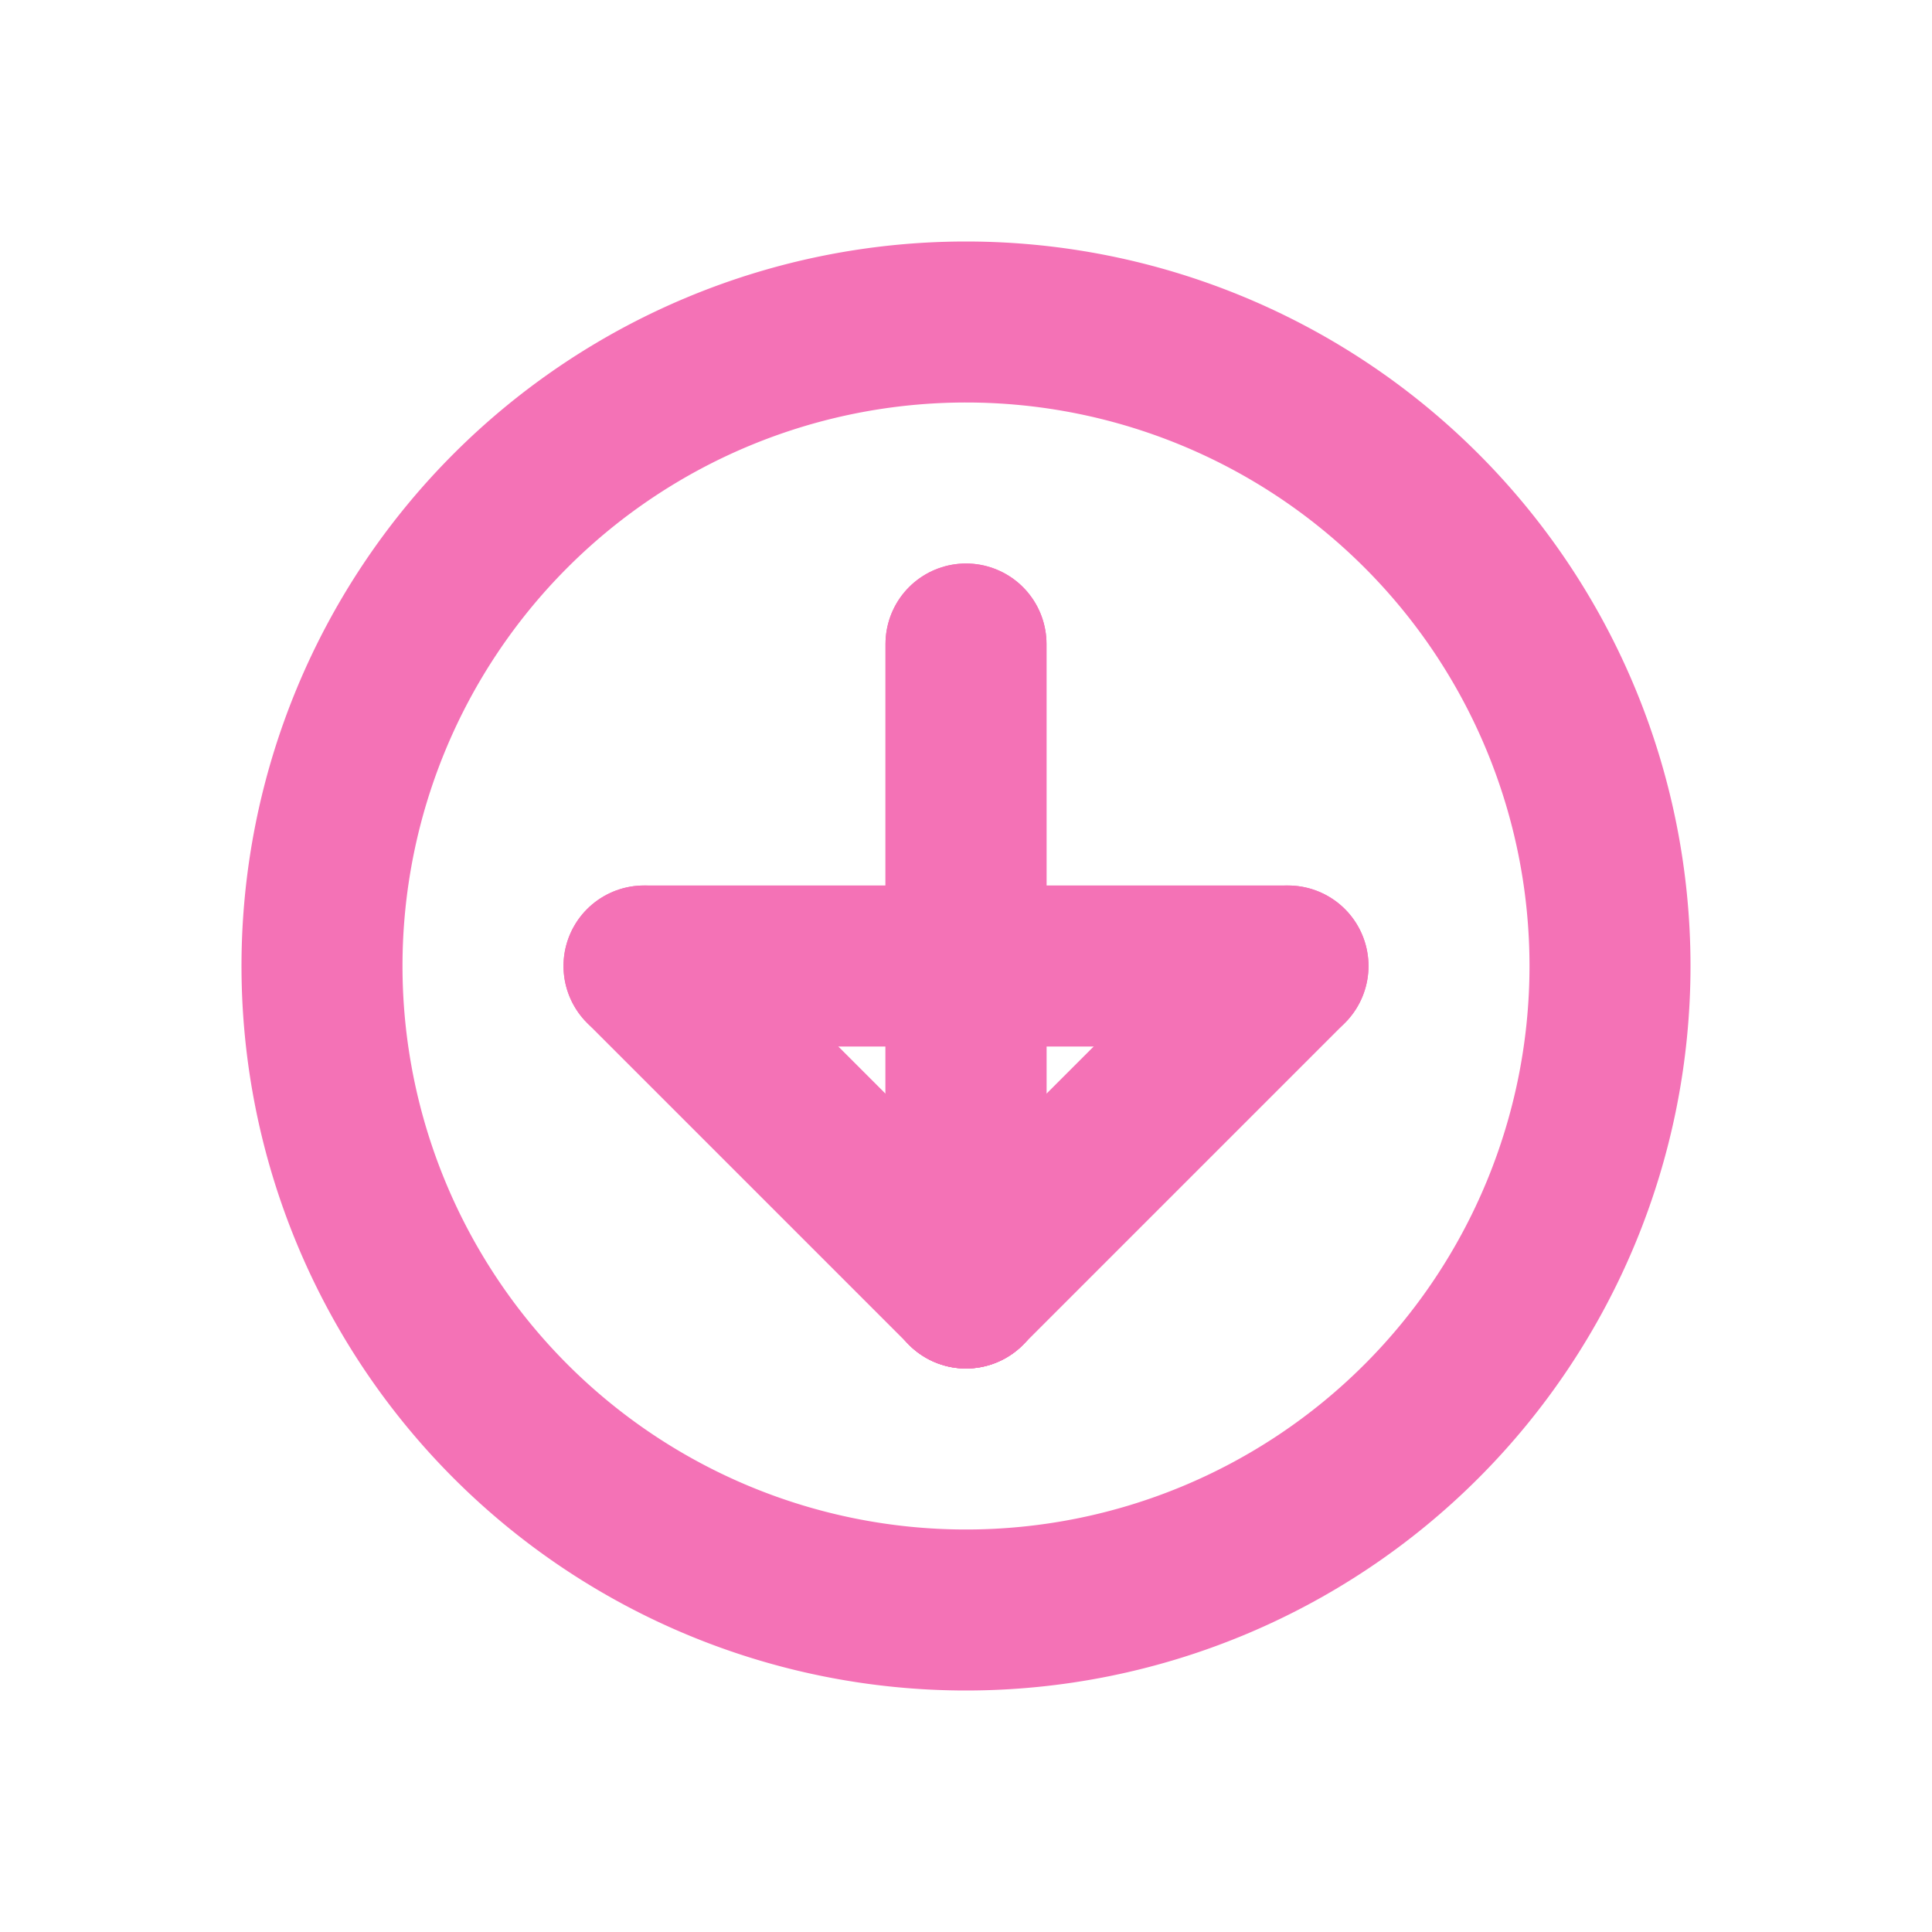
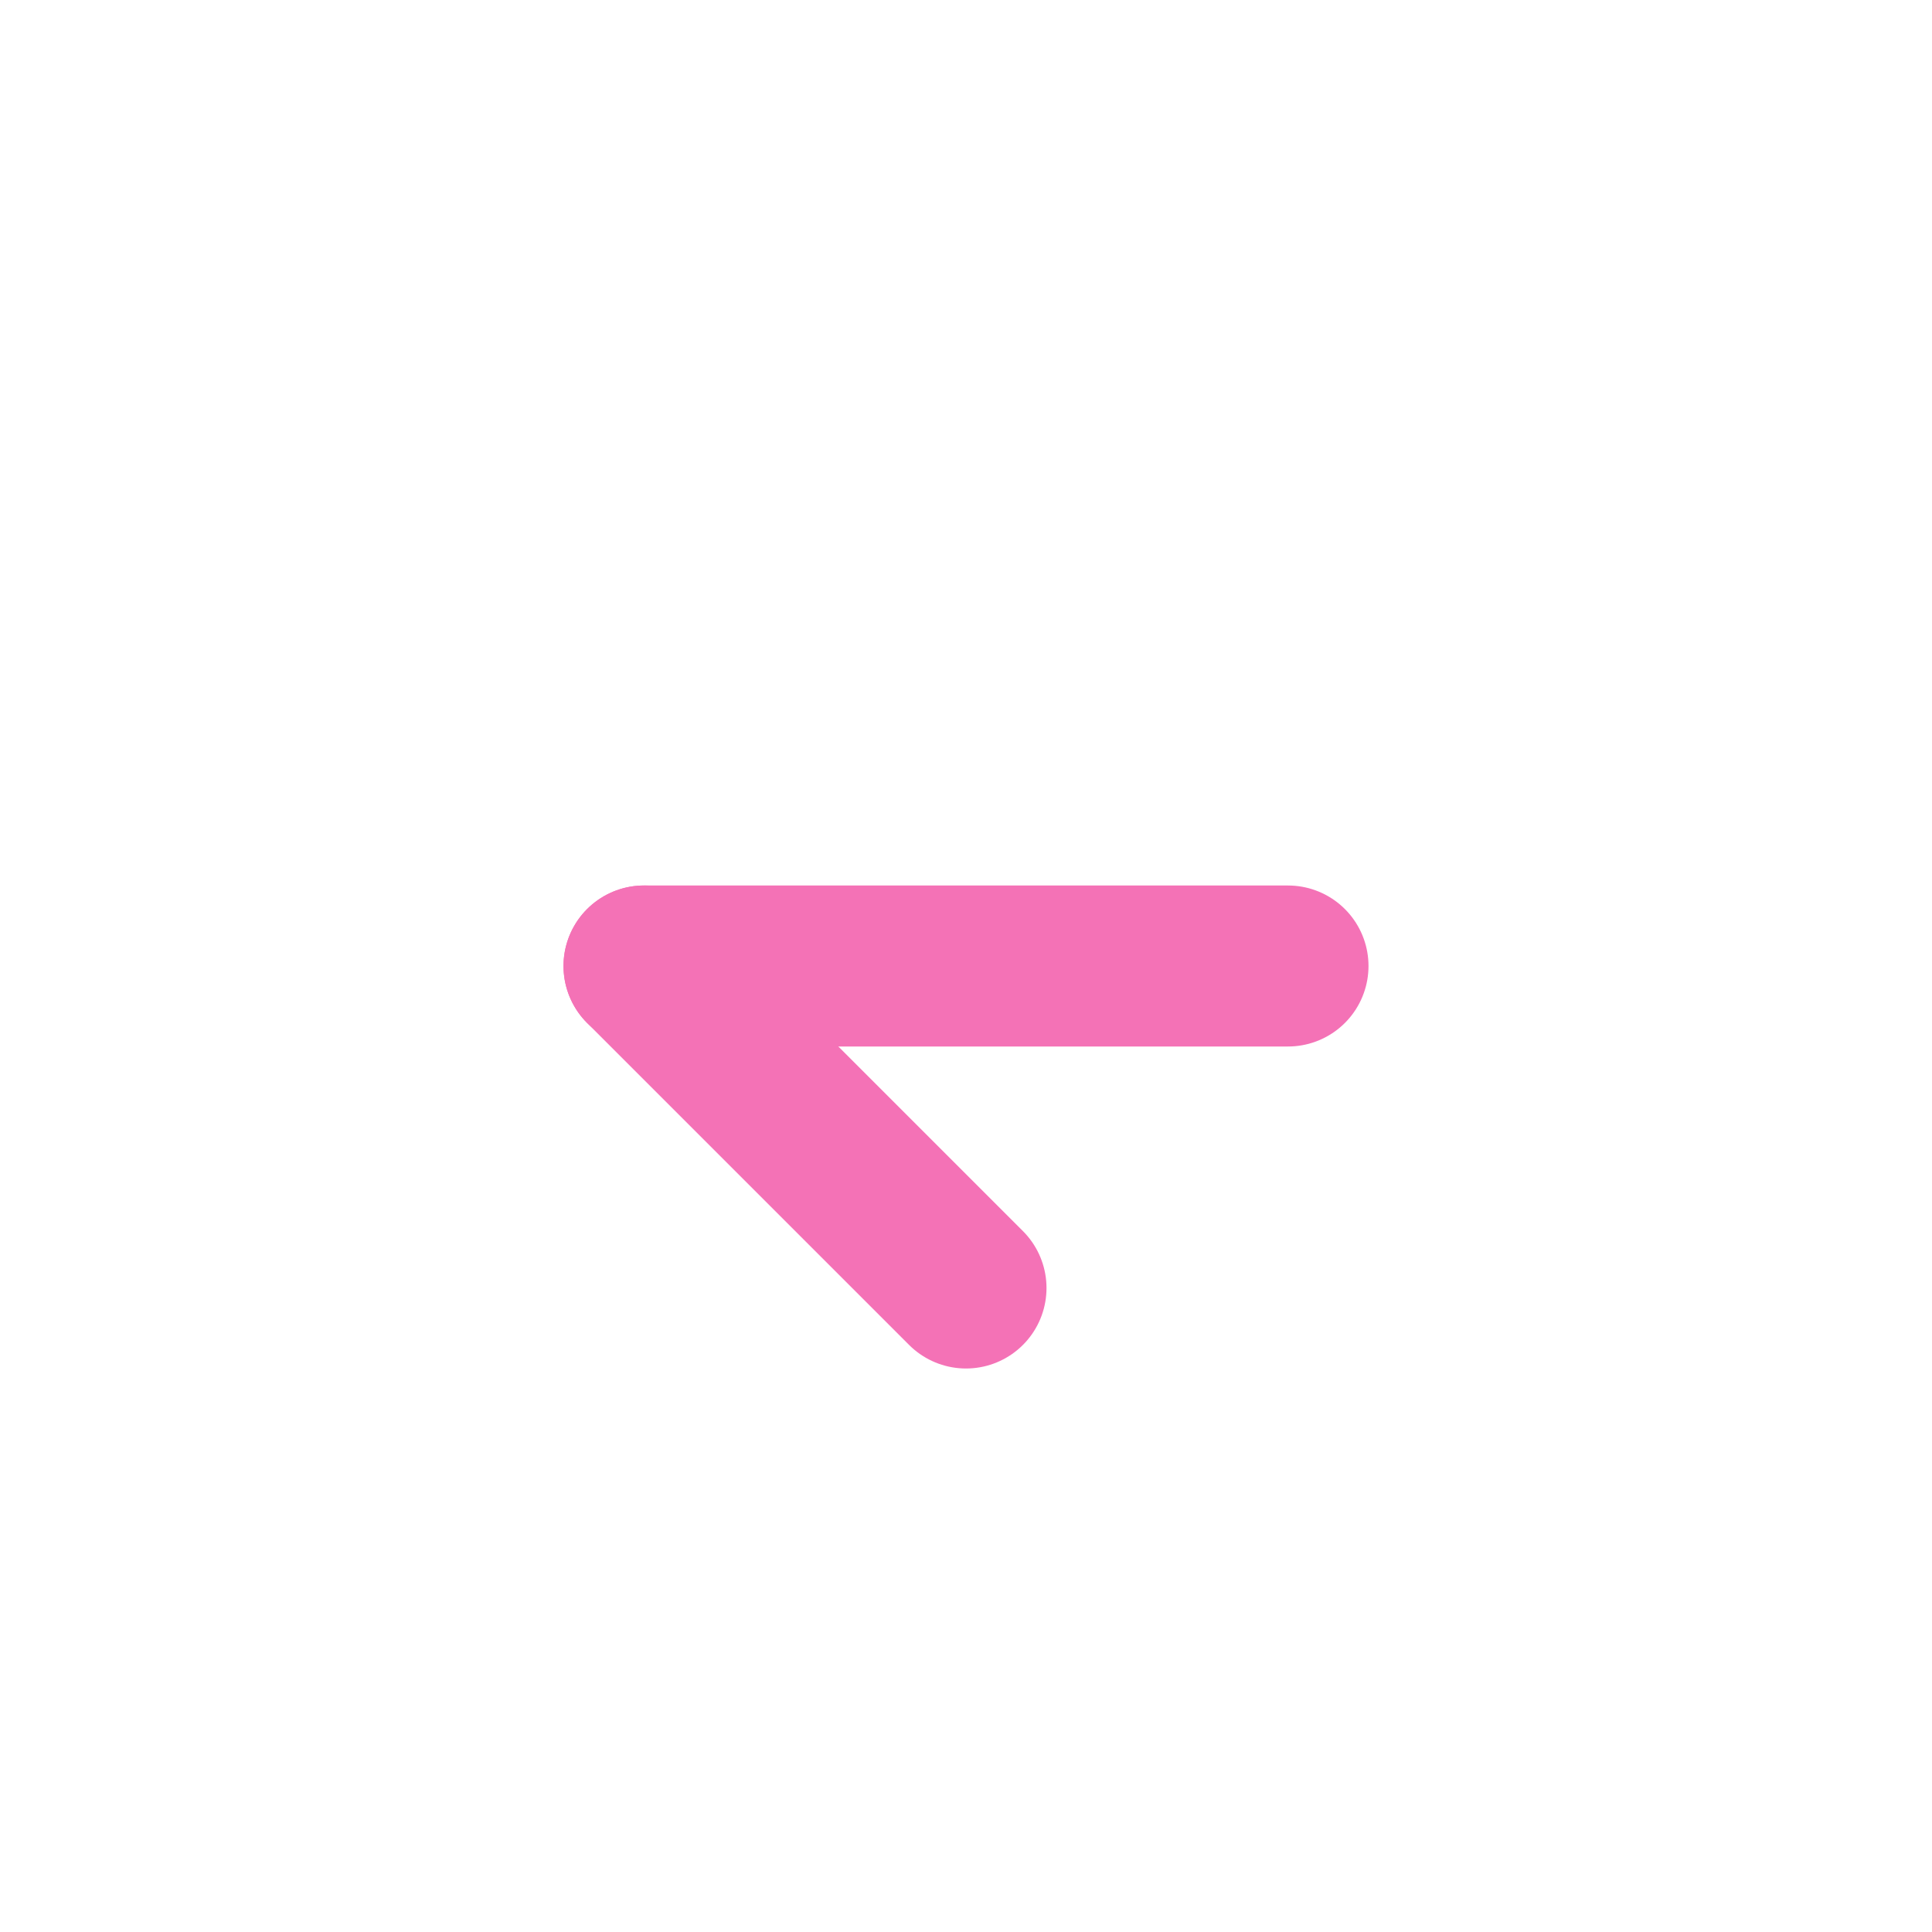
<svg xmlns="http://www.w3.org/2000/svg" width="32" height="32" viewBox="0 0 24 24" fill="none" stroke="#f472b6" stroke-width="2" stroke-linecap="round" stroke-linejoin="round">
-   <path d="M12 20a8 8 0 1 0 0-16 8 8 0 0 0 0 16Z" />
  <path d="M8 12h8" />
-   <path d="M12 16V8" />
-   <path d="M12 16V8" />
-   <path d="m12 16 4-4" />
  <path d="m12 16-4-4" />
</svg>